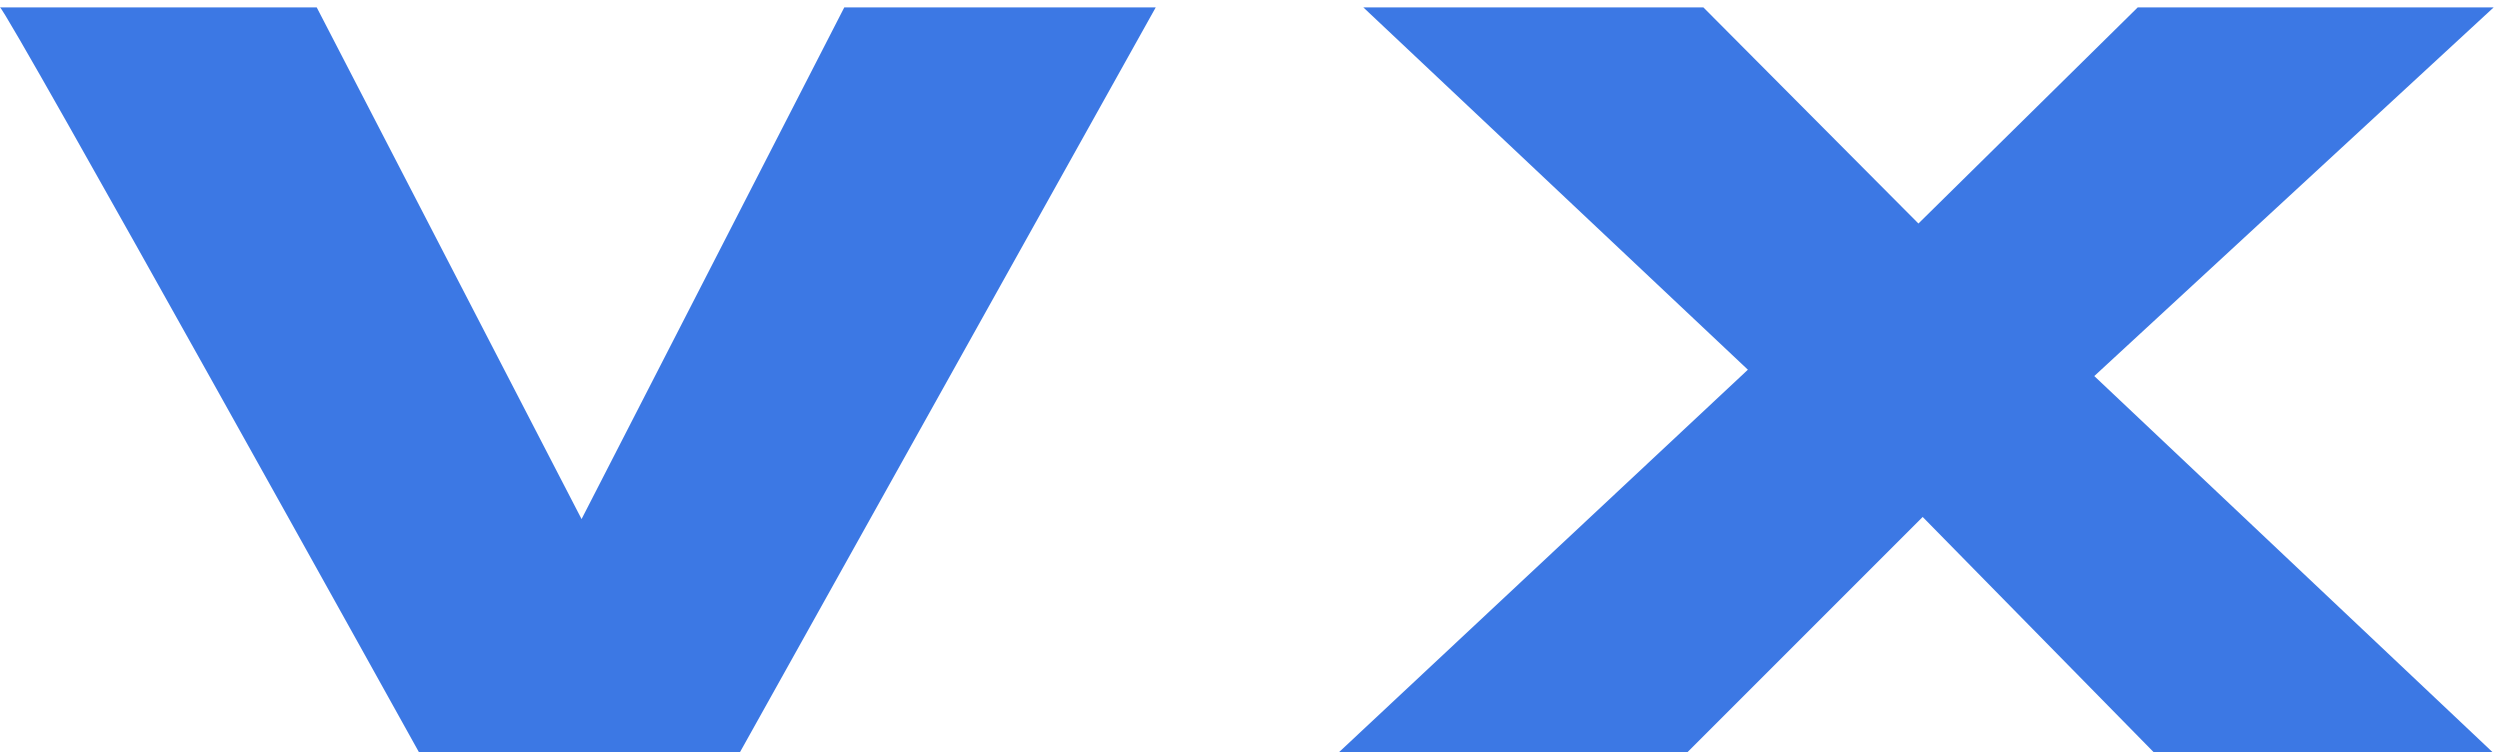
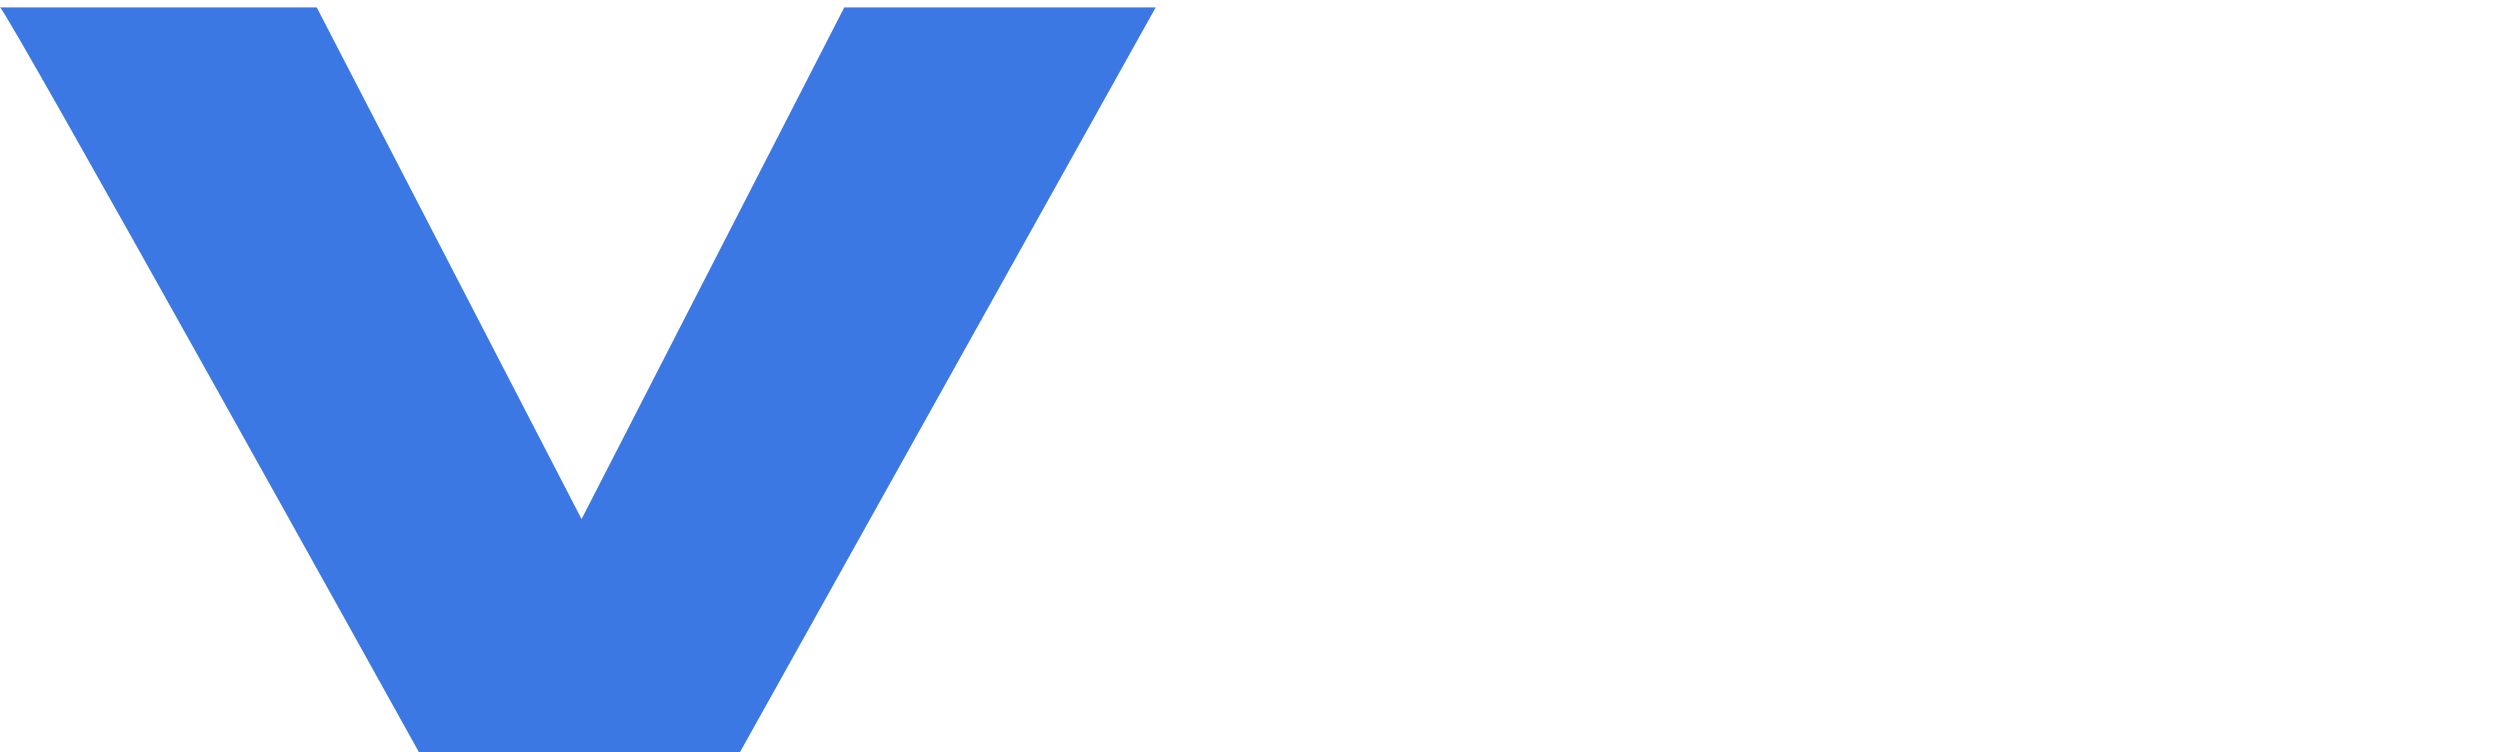
<svg xmlns="http://www.w3.org/2000/svg" version="1.1" width="236" height="71" viewBox="0 0 236 71" xml:space="preserve">
  <desc>Created with Fabric.js 3.6.6</desc>
  <defs>
</defs>
  <g transform="matrix(1 0 0 1 117.75 35.85)">
    <g style="">
      <g transform="matrix(1 0 0 1 -63.2 0.05)" id="Слой_1">
-         <path style="stroke: none; stroke-width: 1; stroke-dasharray: none; stroke-linecap: butt; stroke-dashoffset: 0; stroke-linejoin: miter; stroke-miterlimit: 4; fill: rgb(60,120,228); fill-rule: nonzero; opacity: 1;" transform=" translate(-78.55, -70.9)" d="M 78.9 84 l -25 -48.3 H 24 c 0.5 0 39.6 70.4 39.6 70.4 h 30.2 l 39.3 -70.4 h -29.4 L 78.9 84 z" stroke-linecap="round" />
+         <path style="stroke: none; stroke-width: 1; stroke-dasharray: none; stroke-linecap: butt; stroke-dashoffset: 0; stroke-linejoin: miter; stroke-miterlimit: 4; fill: rgb(60,120,228); fill-rule: nonzero; opacity: 1;" transform=" translate(-78.55, -70.9)" d="M 78.9 84 l -25 -48.3 H 24 c 0.5 0 39.6 70.4 39.6 70.4 h 30.2 l 39.3 -70.4 h -29.4 z" stroke-linecap="round" />
      </g>
      <g transform="matrix(1 0 0 1 63.1 0.05)" id="Слой_1">
-         <polygon style="stroke: none; stroke-width: 1; stroke-dasharray: none; stroke-linecap: butt; stroke-dashoffset: 0; stroke-linejoin: miter; stroke-miterlimit: 4; fill: rgb(60,120,228); fill-rule: nonzero; opacity: 1;" points="54.55,-35.2 20.95,-35.2 0.25,-14.8 -20.05,-35.2 -52.15,-35.2 -15.85,-1 -54.55,35.2 -21.65,35.2 0.65,12.9 22.55,35.2 54.55,35.2 16.85,-0.4 " />
-       </g>
+         </g>
    </g>
  </g>
</svg>